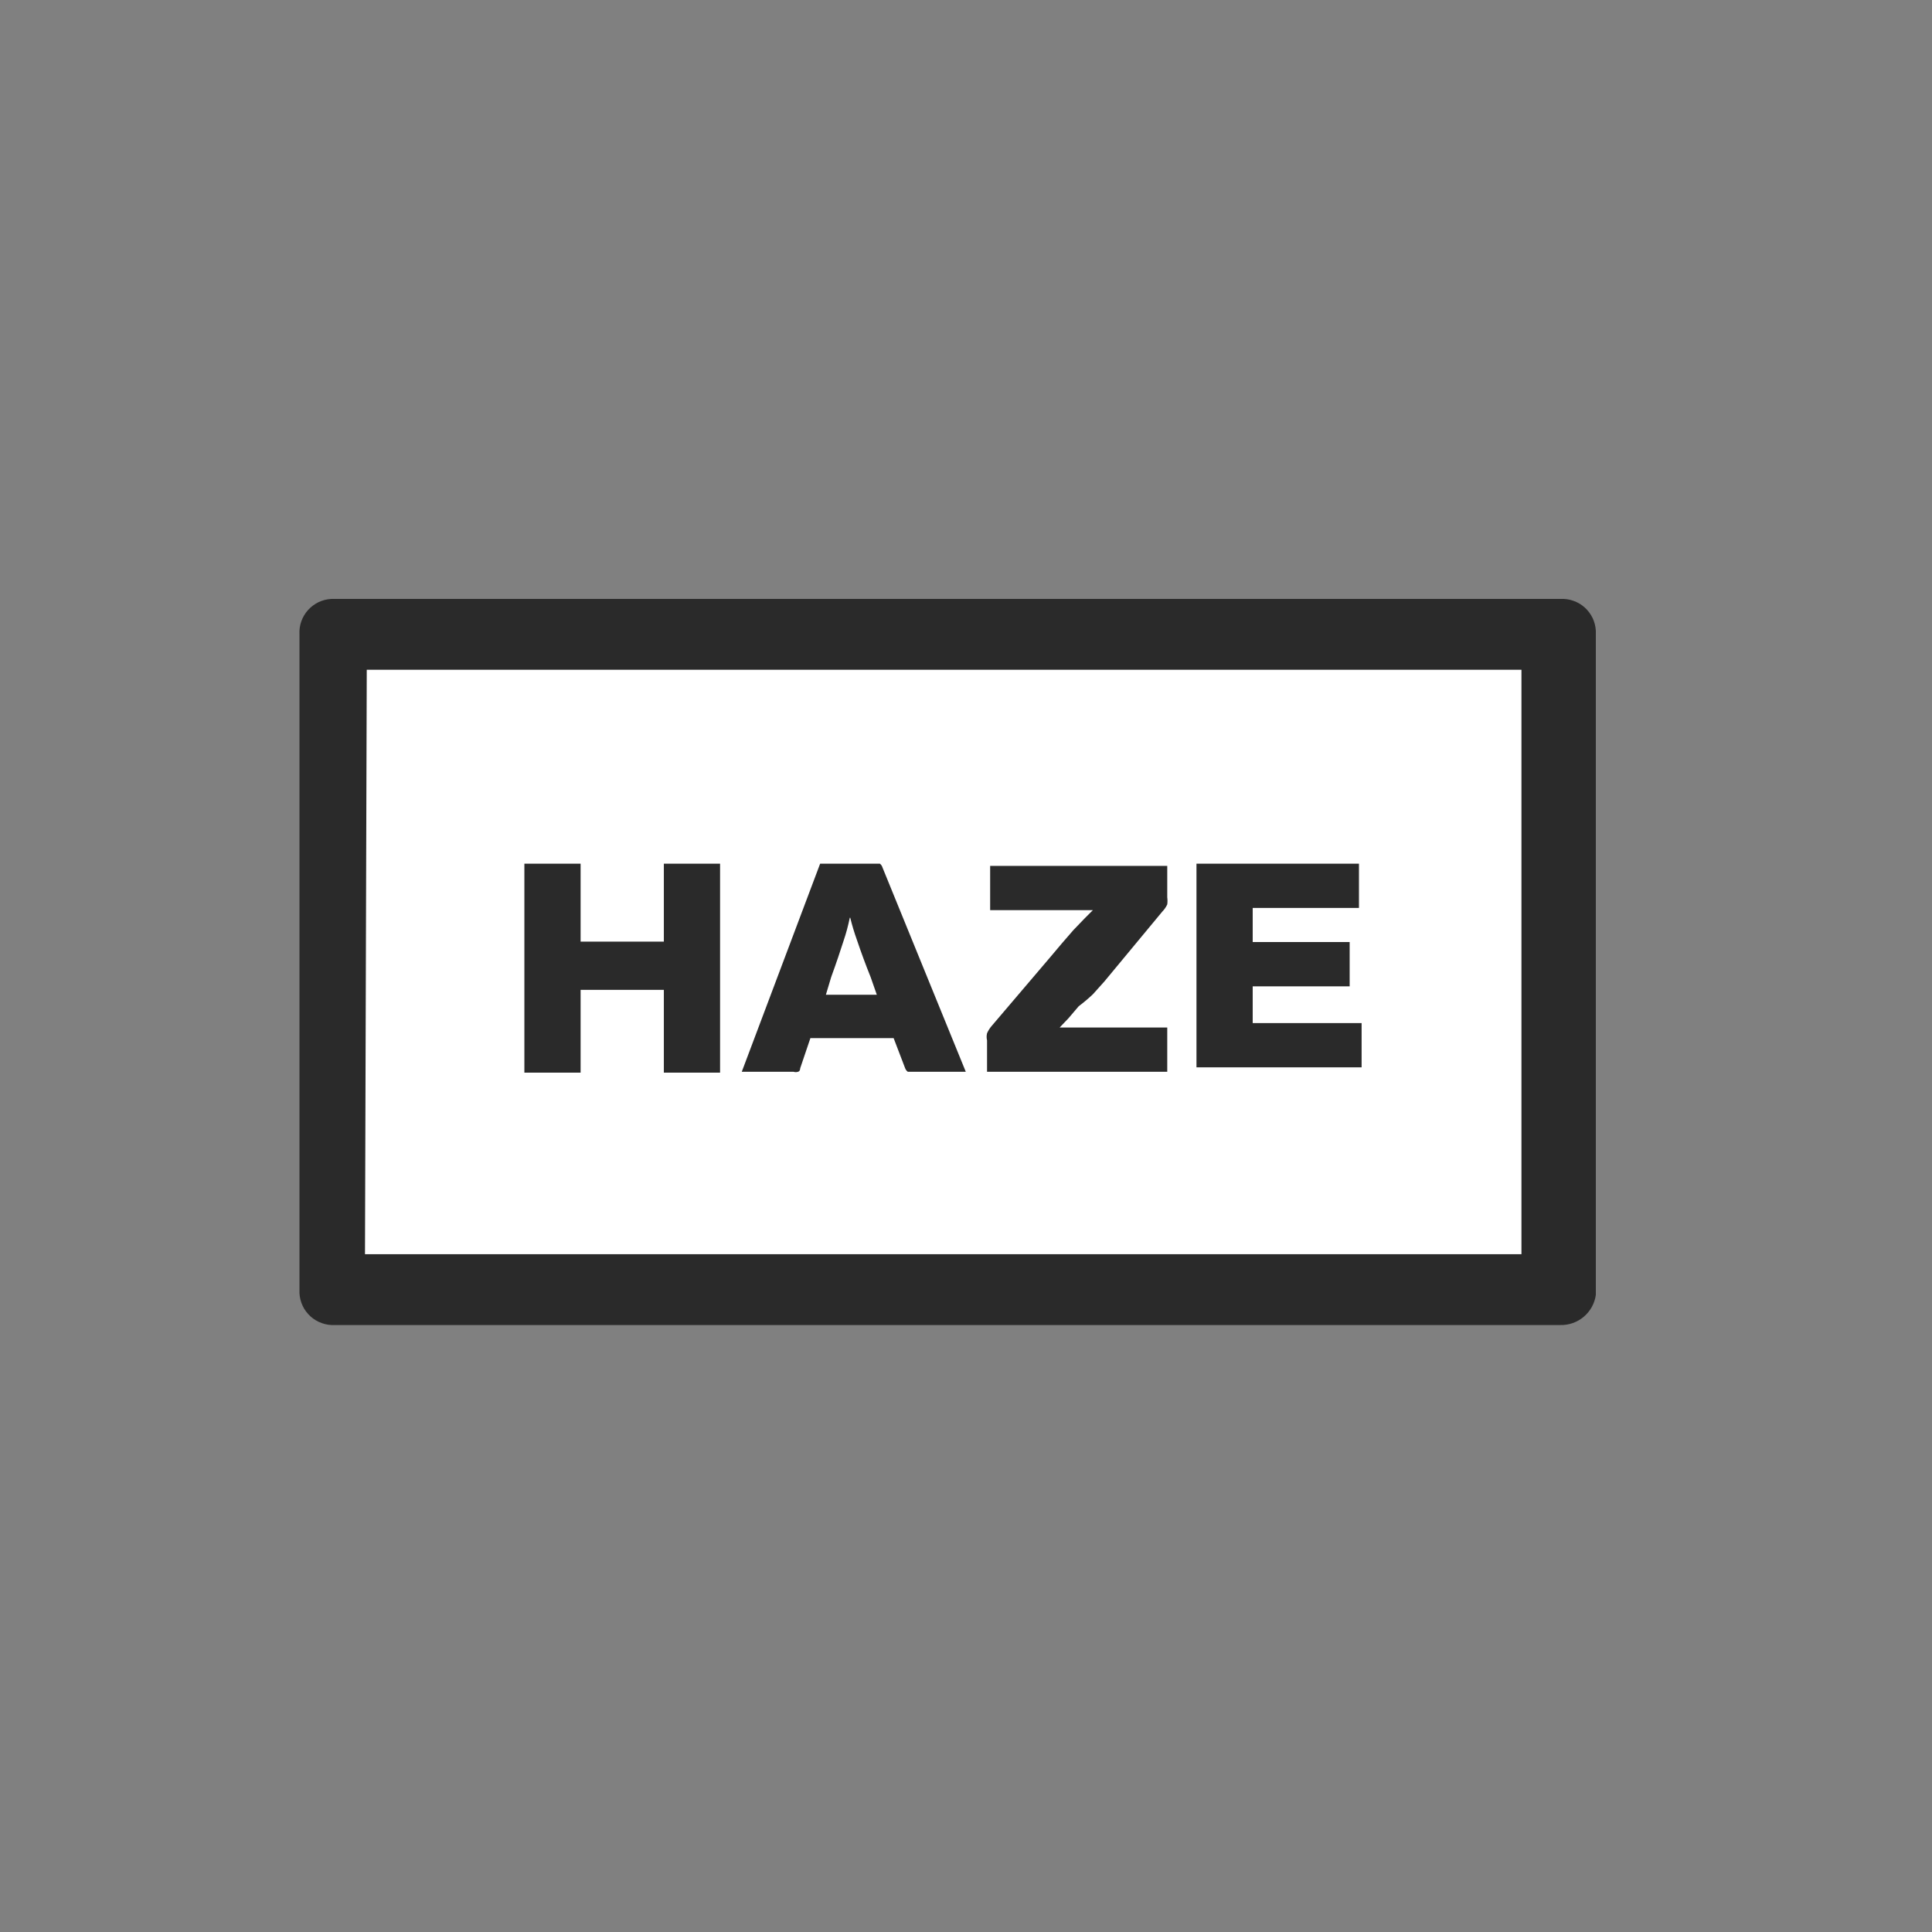
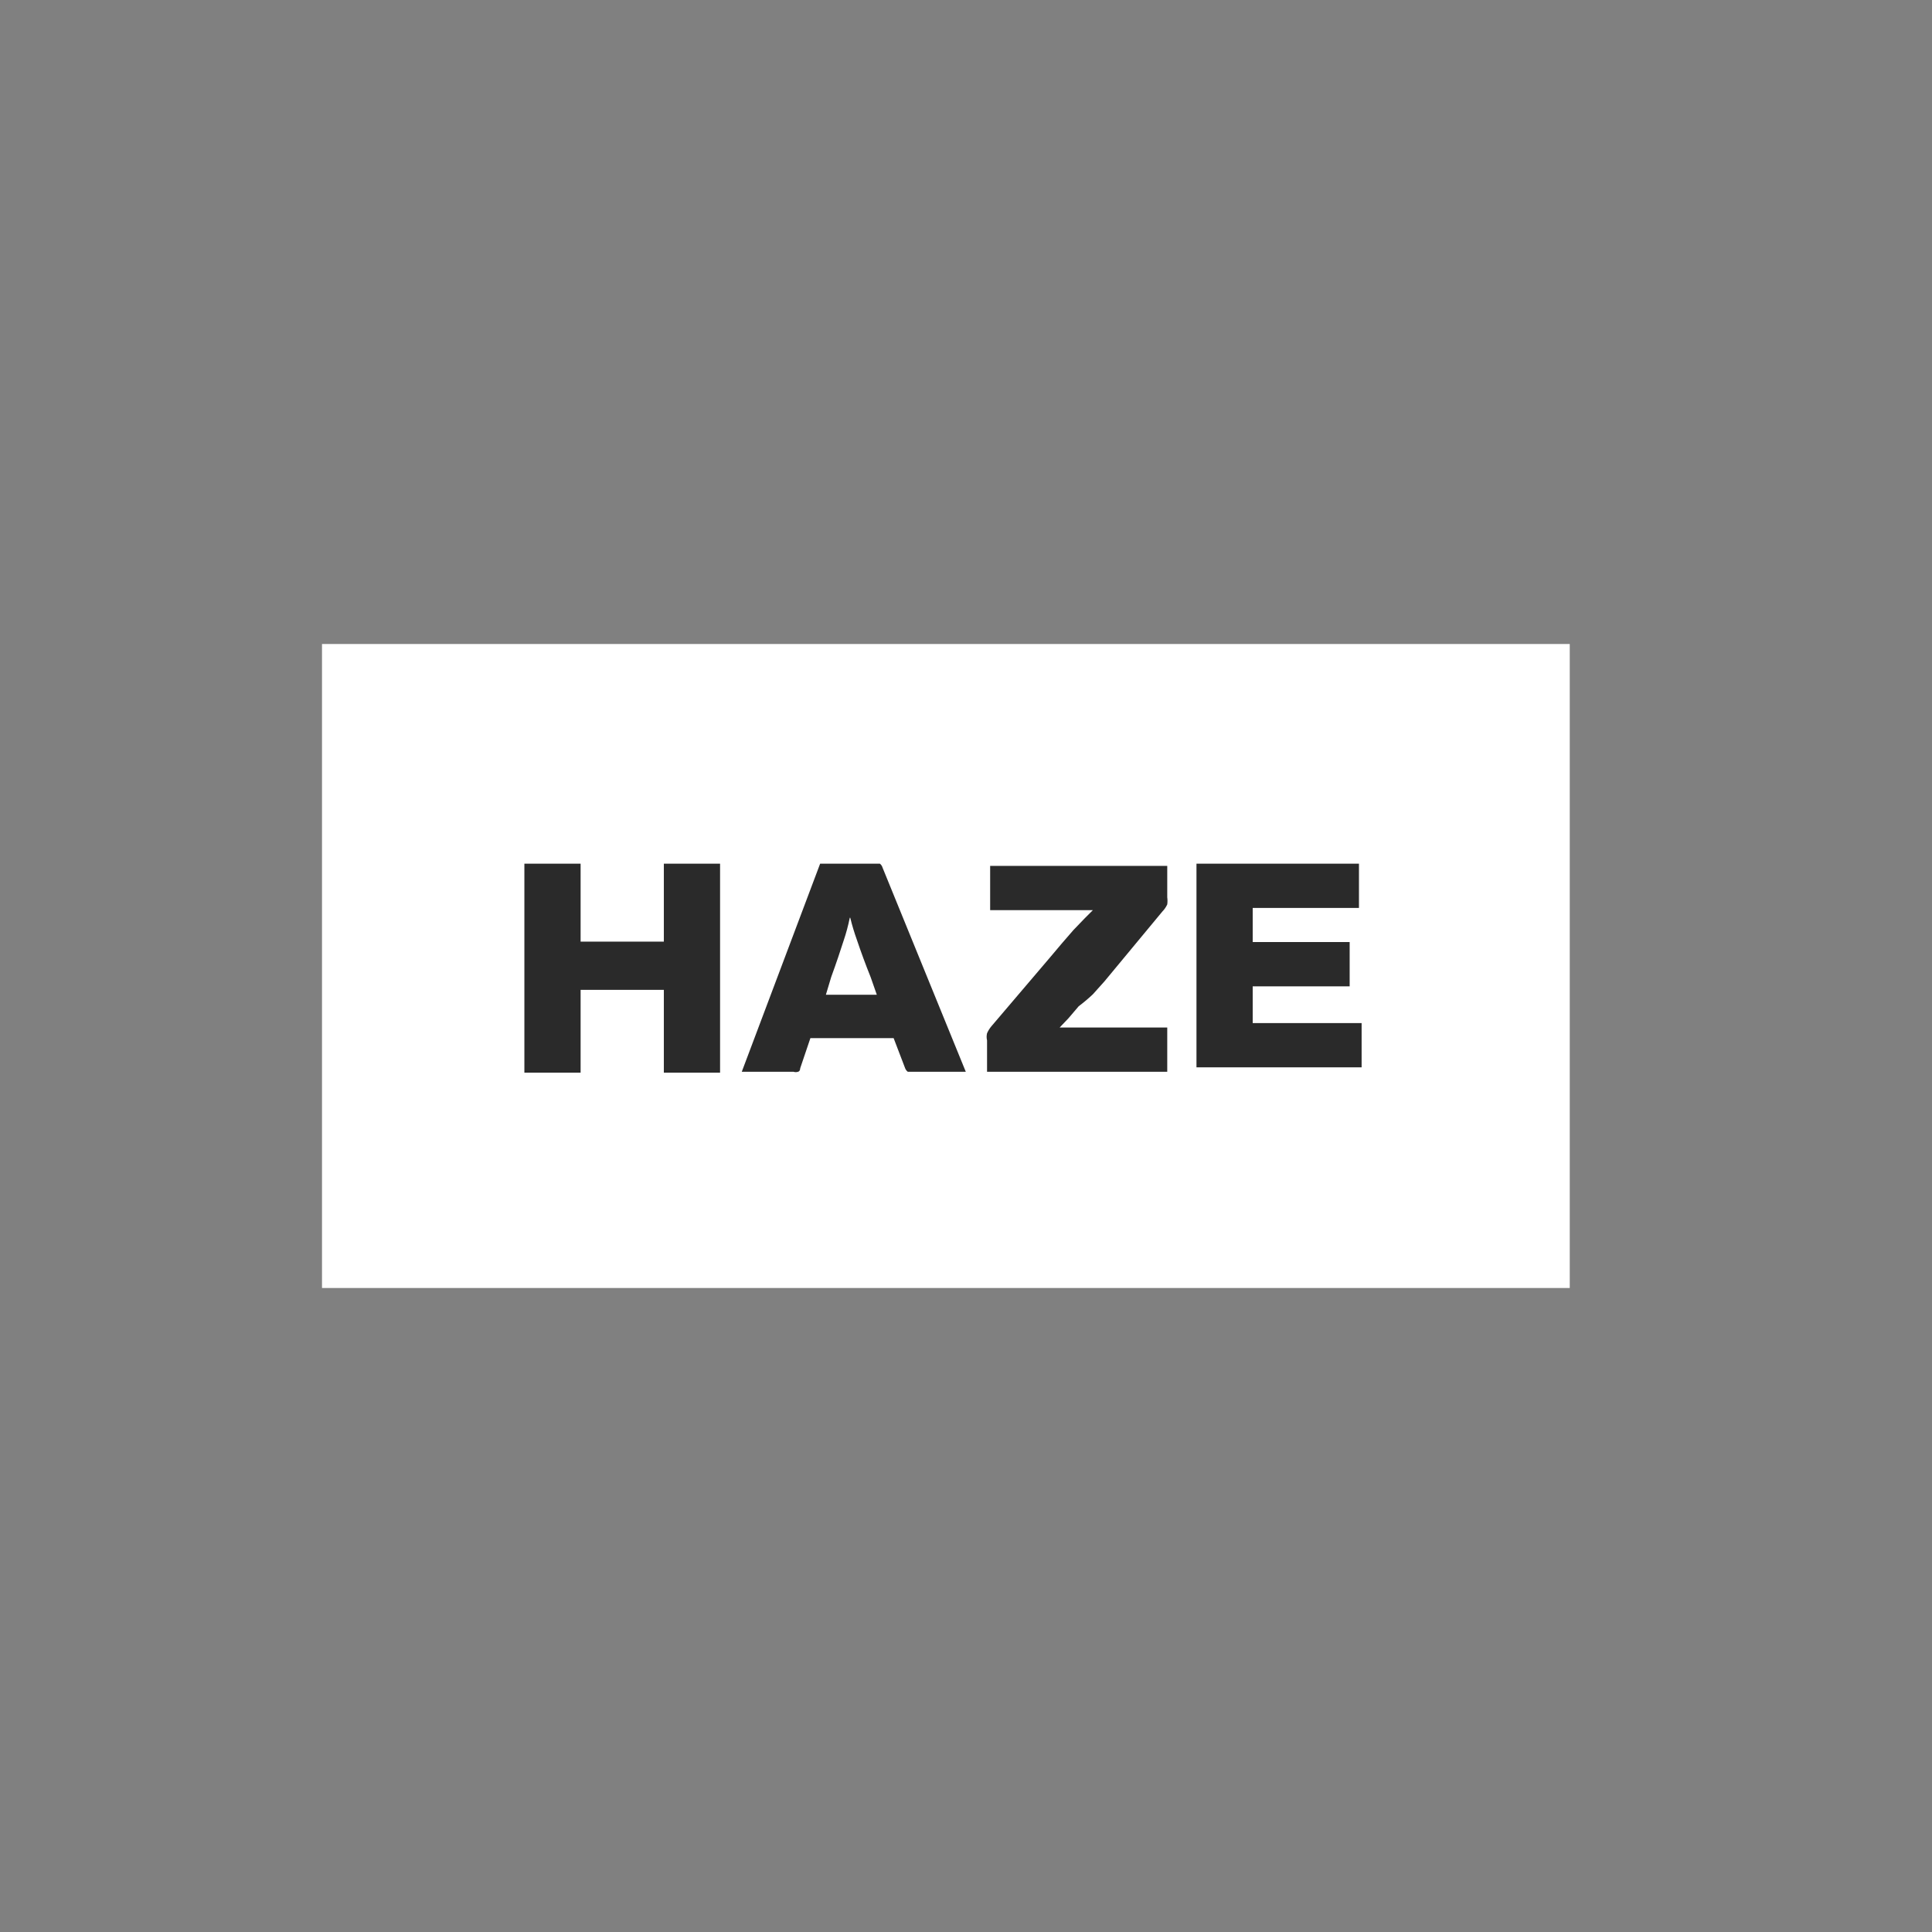
<svg xmlns="http://www.w3.org/2000/svg" width="48" height="48" viewBox="0 0 48 48" fill="none">
  <rect x="0" y="0" width="48" height="48" fill="#808080" stroke="none" />
  <path fill-rule="evenodd" clip-rule="evenodd" d="M8 16H39V32H8V16Z" fill="white" />
-   <path d="M38.768 14.88C38.878 14.874 38.988 14.89 39.091 14.927C39.195 14.963 39.291 15.02 39.372 15.093C39.454 15.167 39.52 15.256 39.568 15.355C39.615 15.454 39.642 15.562 39.648 15.672V32.172C39.618 32.383 39.513 32.575 39.35 32.713C39.188 32.851 38.981 32.925 38.768 32.92H8.32C8.21 32.926 8.1 32.91 7.997 32.873C7.893 32.837 7.797 32.78 7.716 32.707C7.634 32.633 7.567 32.544 7.52 32.445C7.473 32.346 7.446 32.238 7.44 32.128V15.76C7.434 15.65 7.45 15.54 7.486 15.437C7.523 15.333 7.58 15.237 7.653 15.156C7.727 15.074 7.816 15.008 7.915 14.96C8.015 14.913 8.122 14.886 8.232 14.88H38.768ZM9.068 31.16H37.8V16.64H9.112L9.068 31.16Z" fill="#2A2A2A" />
-   <path d="M16.493 24.593H14.425V26.65H13.028V21.458H14.425V23.394H16.493V21.458H17.89V26.65H16.493V24.593ZM20.376 21.458H21.861C21.893 21.483 21.916 21.518 21.927 21.557L23.995 26.628H22.664H22.554C22.524 26.605 22.501 26.575 22.488 26.54L22.202 25.792H20.134L19.881 26.54C19.881 26.54 19.881 26.617 19.826 26.628C19.79 26.64 19.752 26.64 19.716 26.628H18.429L20.376 21.458ZM21.113 22.8C21.073 22.994 21.023 23.185 20.959 23.372C20.882 23.614 20.783 23.911 20.651 24.274L20.519 24.714H21.784L21.63 24.274C21.507 23.969 21.394 23.661 21.289 23.35C21.224 23.17 21.169 22.986 21.124 22.8H21.113ZM26.085 23.79L26.382 23.438L26.668 23.108L26.943 22.822L27.152 22.613H24.6V21.513H29V22.294C29.008 22.352 29.008 22.412 29 22.47C28.97 22.535 28.929 22.595 28.879 22.646L27.438 24.384L27.152 24.703C27.04 24.809 26.922 24.908 26.8 25L26.547 25.297L26.327 25.528H29V26.628H24.523V25.847C24.509 25.789 24.509 25.729 24.523 25.671C24.551 25.607 24.588 25.548 24.633 25.495L26.085 23.79ZM33.763 21.458V22.558H31.123V23.405H33.532V24.505H31.123V25.418H33.829V26.518H29.726V21.458H33.763Z" fill="#2A2A2A" />
+   <path d="M16.493 24.593H14.425V26.65H13.028V21.458H14.425V23.394H16.493V21.458H17.89V26.65H16.493V24.593ZM20.376 21.458H21.861C21.893 21.483 21.916 21.518 21.927 21.557L23.995 26.628H22.664H22.554C22.524 26.605 22.501 26.575 22.488 26.54L22.202 25.792H20.134L19.881 26.54C19.881 26.54 19.881 26.617 19.826 26.628C19.79 26.64 19.752 26.64 19.716 26.628H18.429L20.376 21.458ZM21.113 22.8C21.073 22.994 21.023 23.185 20.959 23.372C20.882 23.614 20.783 23.911 20.651 24.274L20.519 24.714H21.784L21.63 24.274C21.507 23.969 21.394 23.661 21.289 23.35C21.224 23.17 21.169 22.986 21.124 22.8ZM26.085 23.79L26.382 23.438L26.668 23.108L26.943 22.822L27.152 22.613H24.6V21.513H29V22.294C29.008 22.352 29.008 22.412 29 22.47C28.97 22.535 28.929 22.595 28.879 22.646L27.438 24.384L27.152 24.703C27.04 24.809 26.922 24.908 26.8 25L26.547 25.297L26.327 25.528H29V26.628H24.523V25.847C24.509 25.789 24.509 25.729 24.523 25.671C24.551 25.607 24.588 25.548 24.633 25.495L26.085 23.79ZM33.763 21.458V22.558H31.123V23.405H33.532V24.505H31.123V25.418H33.829V26.518H29.726V21.458H33.763Z" fill="#2A2A2A" />
</svg>